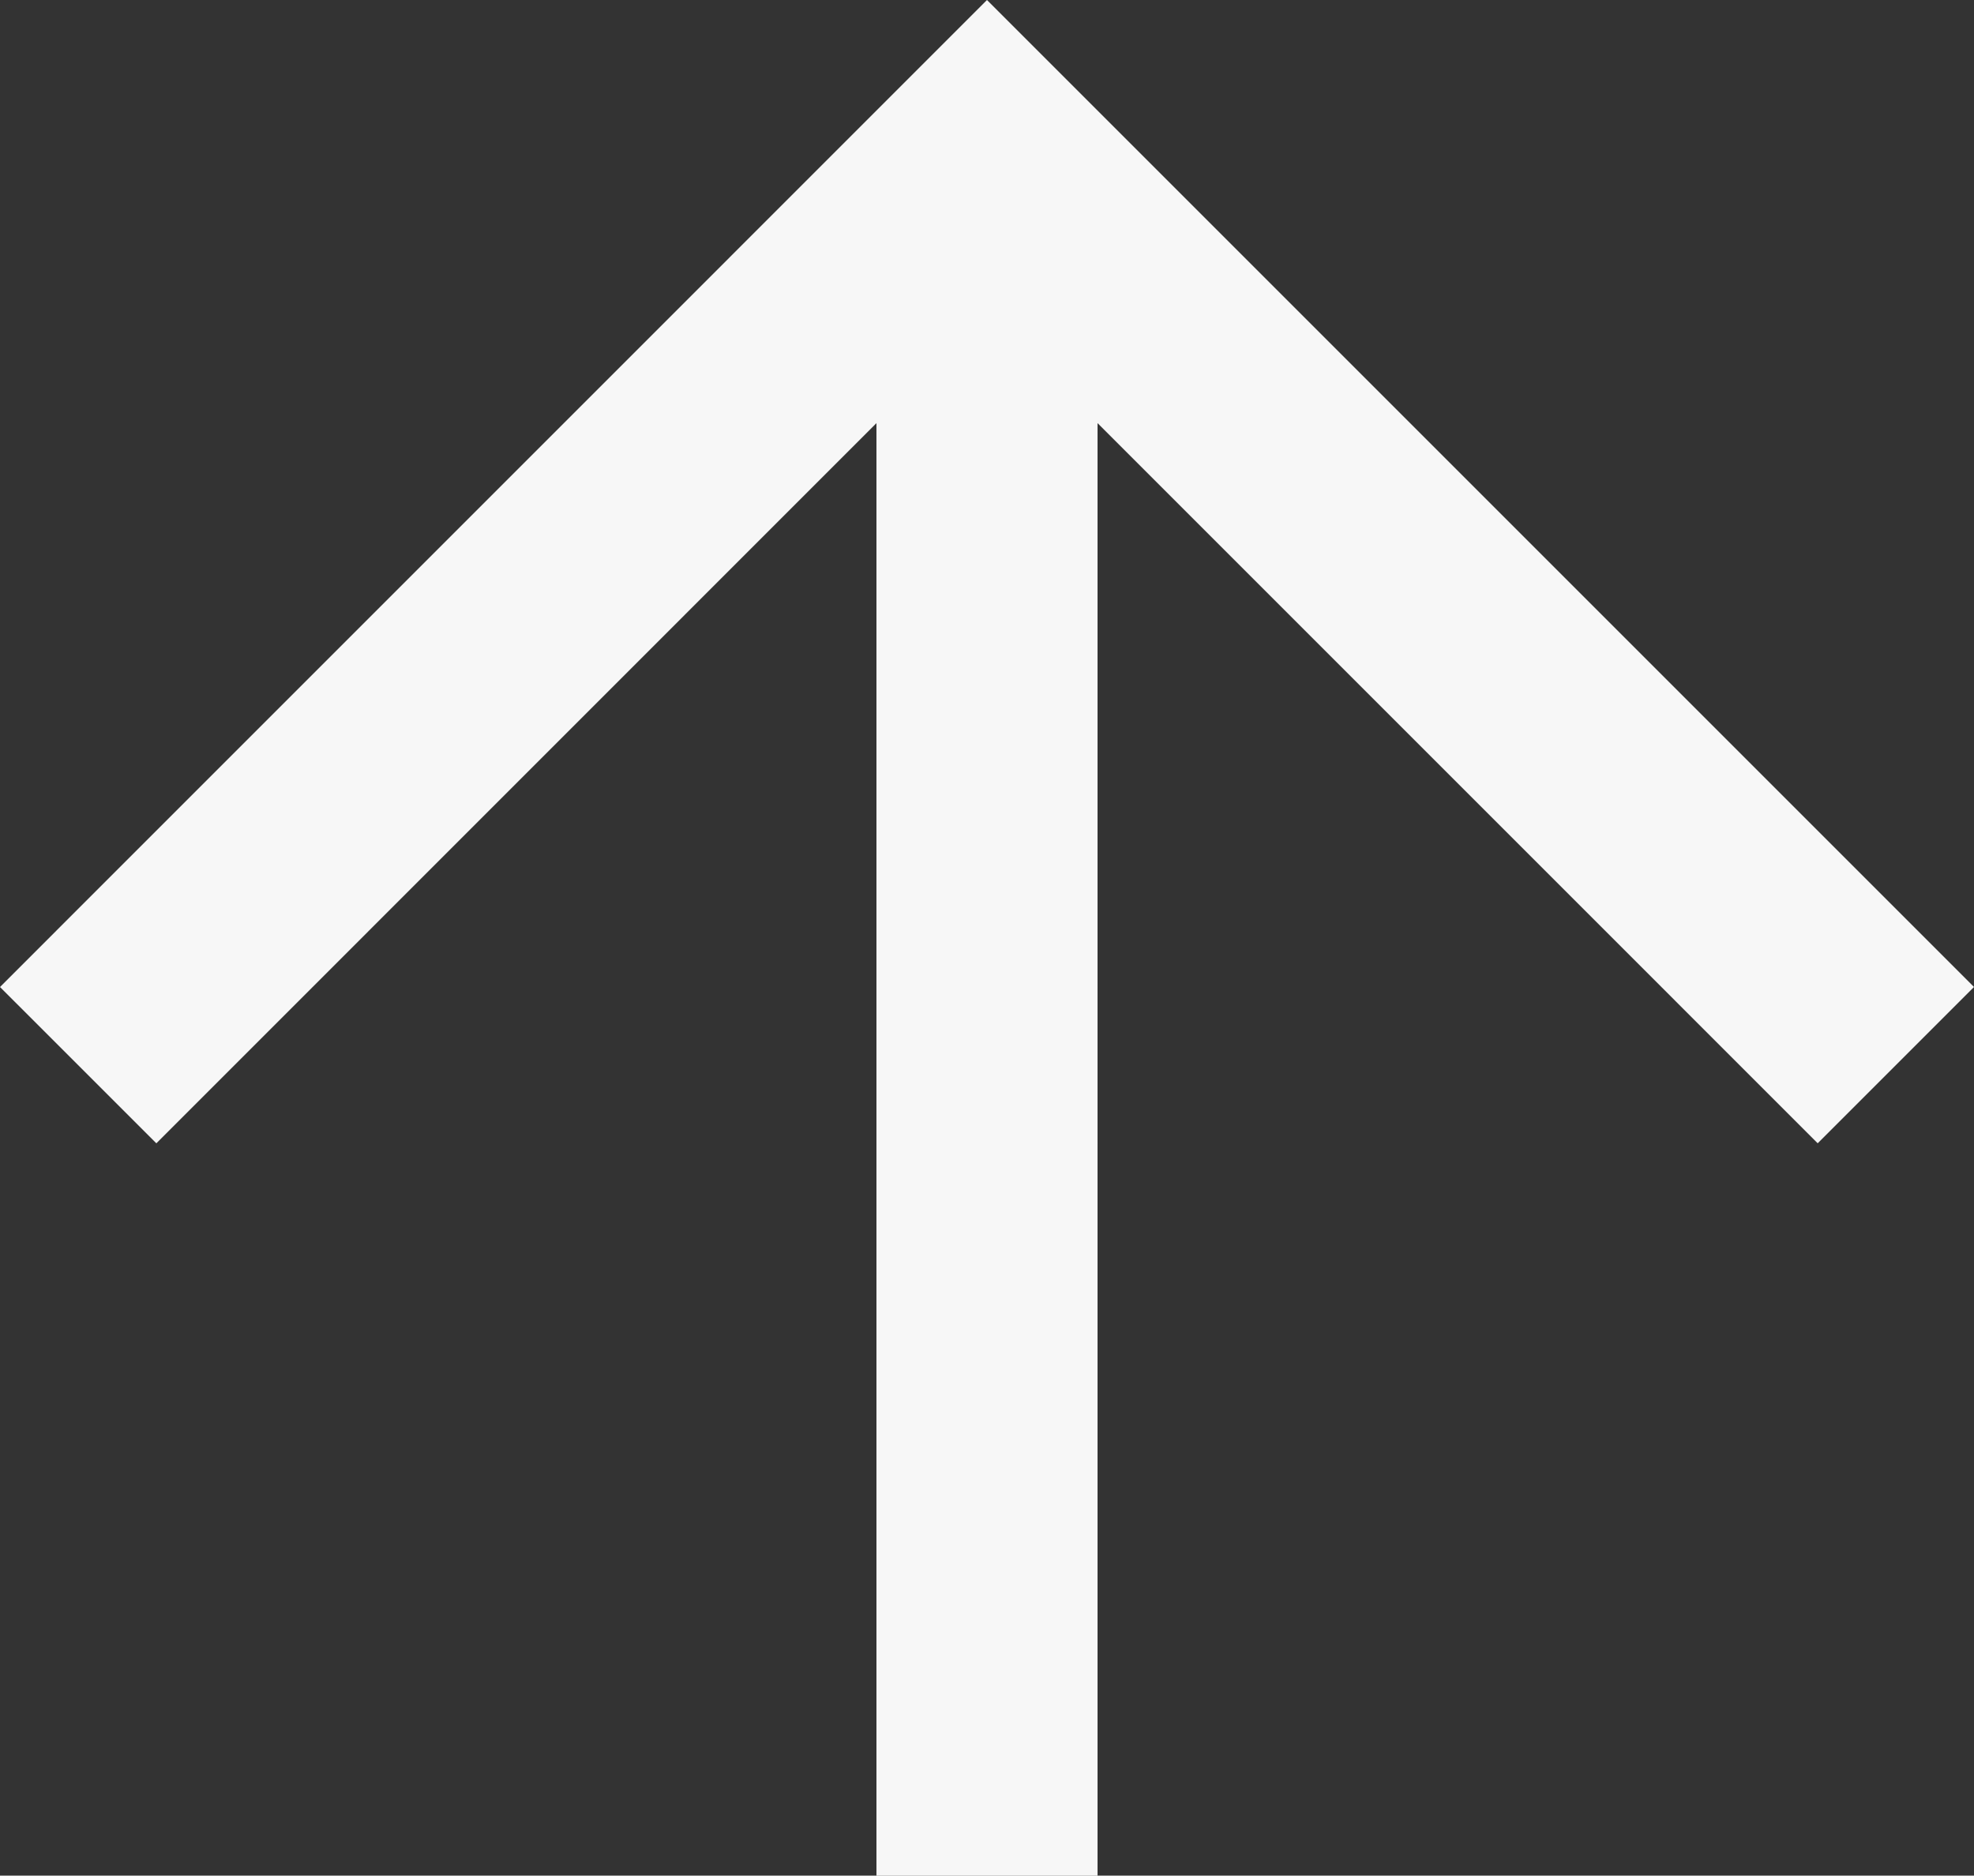
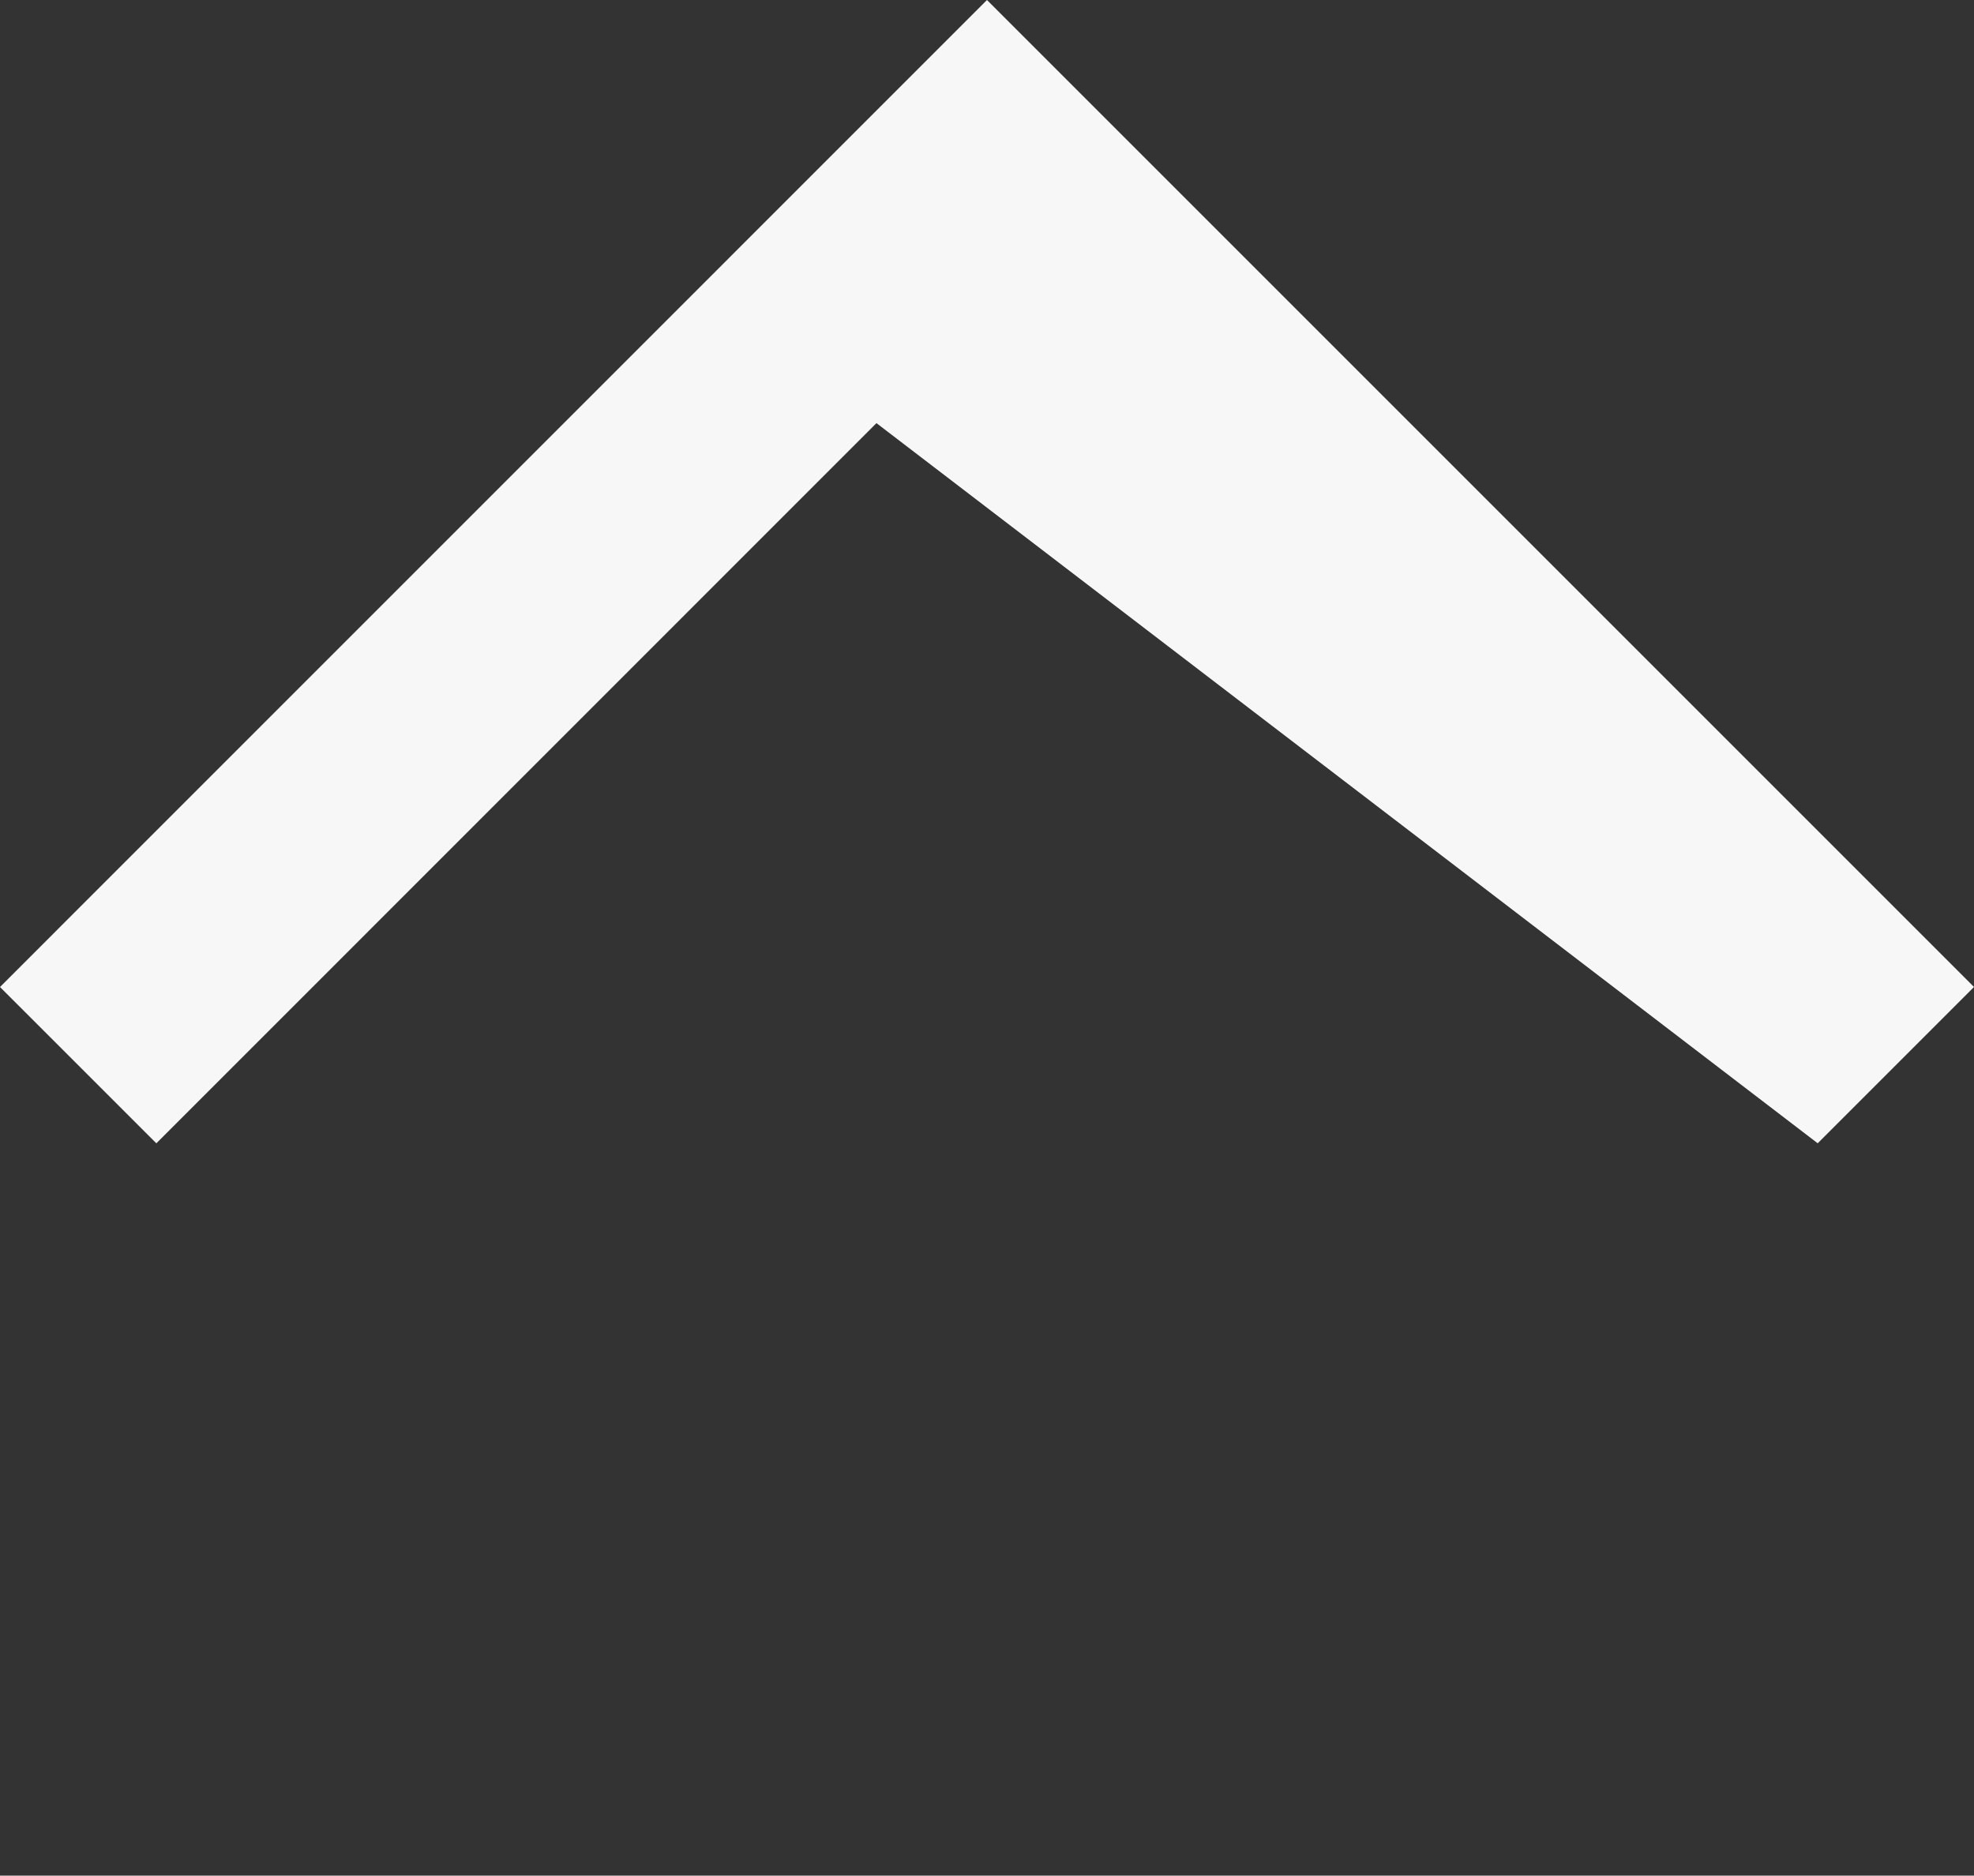
<svg xmlns="http://www.w3.org/2000/svg" width="50.313" height="47.808" viewBox="0 0 50.313 47.808">
  <rect x="0" y="0" width="50.313" height="47.808" fill="#333333" stroke="none" />
-   <path id="パス_5963" data-name="パス 5963" d="M25.156,0,0,25.158l3.985,3.984L22.339,10.785V47.809h5.635V10.785L46.329,29.141l3.984-3.984Z" transform="translate(0 0)" fill="rgba(255,255,255,0.96)" />
+   <path id="パス_5963" data-name="パス 5963" d="M25.156,0,0,25.158l3.985,3.984L22.339,10.785V47.809V10.785L46.329,29.141l3.984-3.984Z" transform="translate(0 0)" fill="rgba(255,255,255,0.96)" />
</svg>